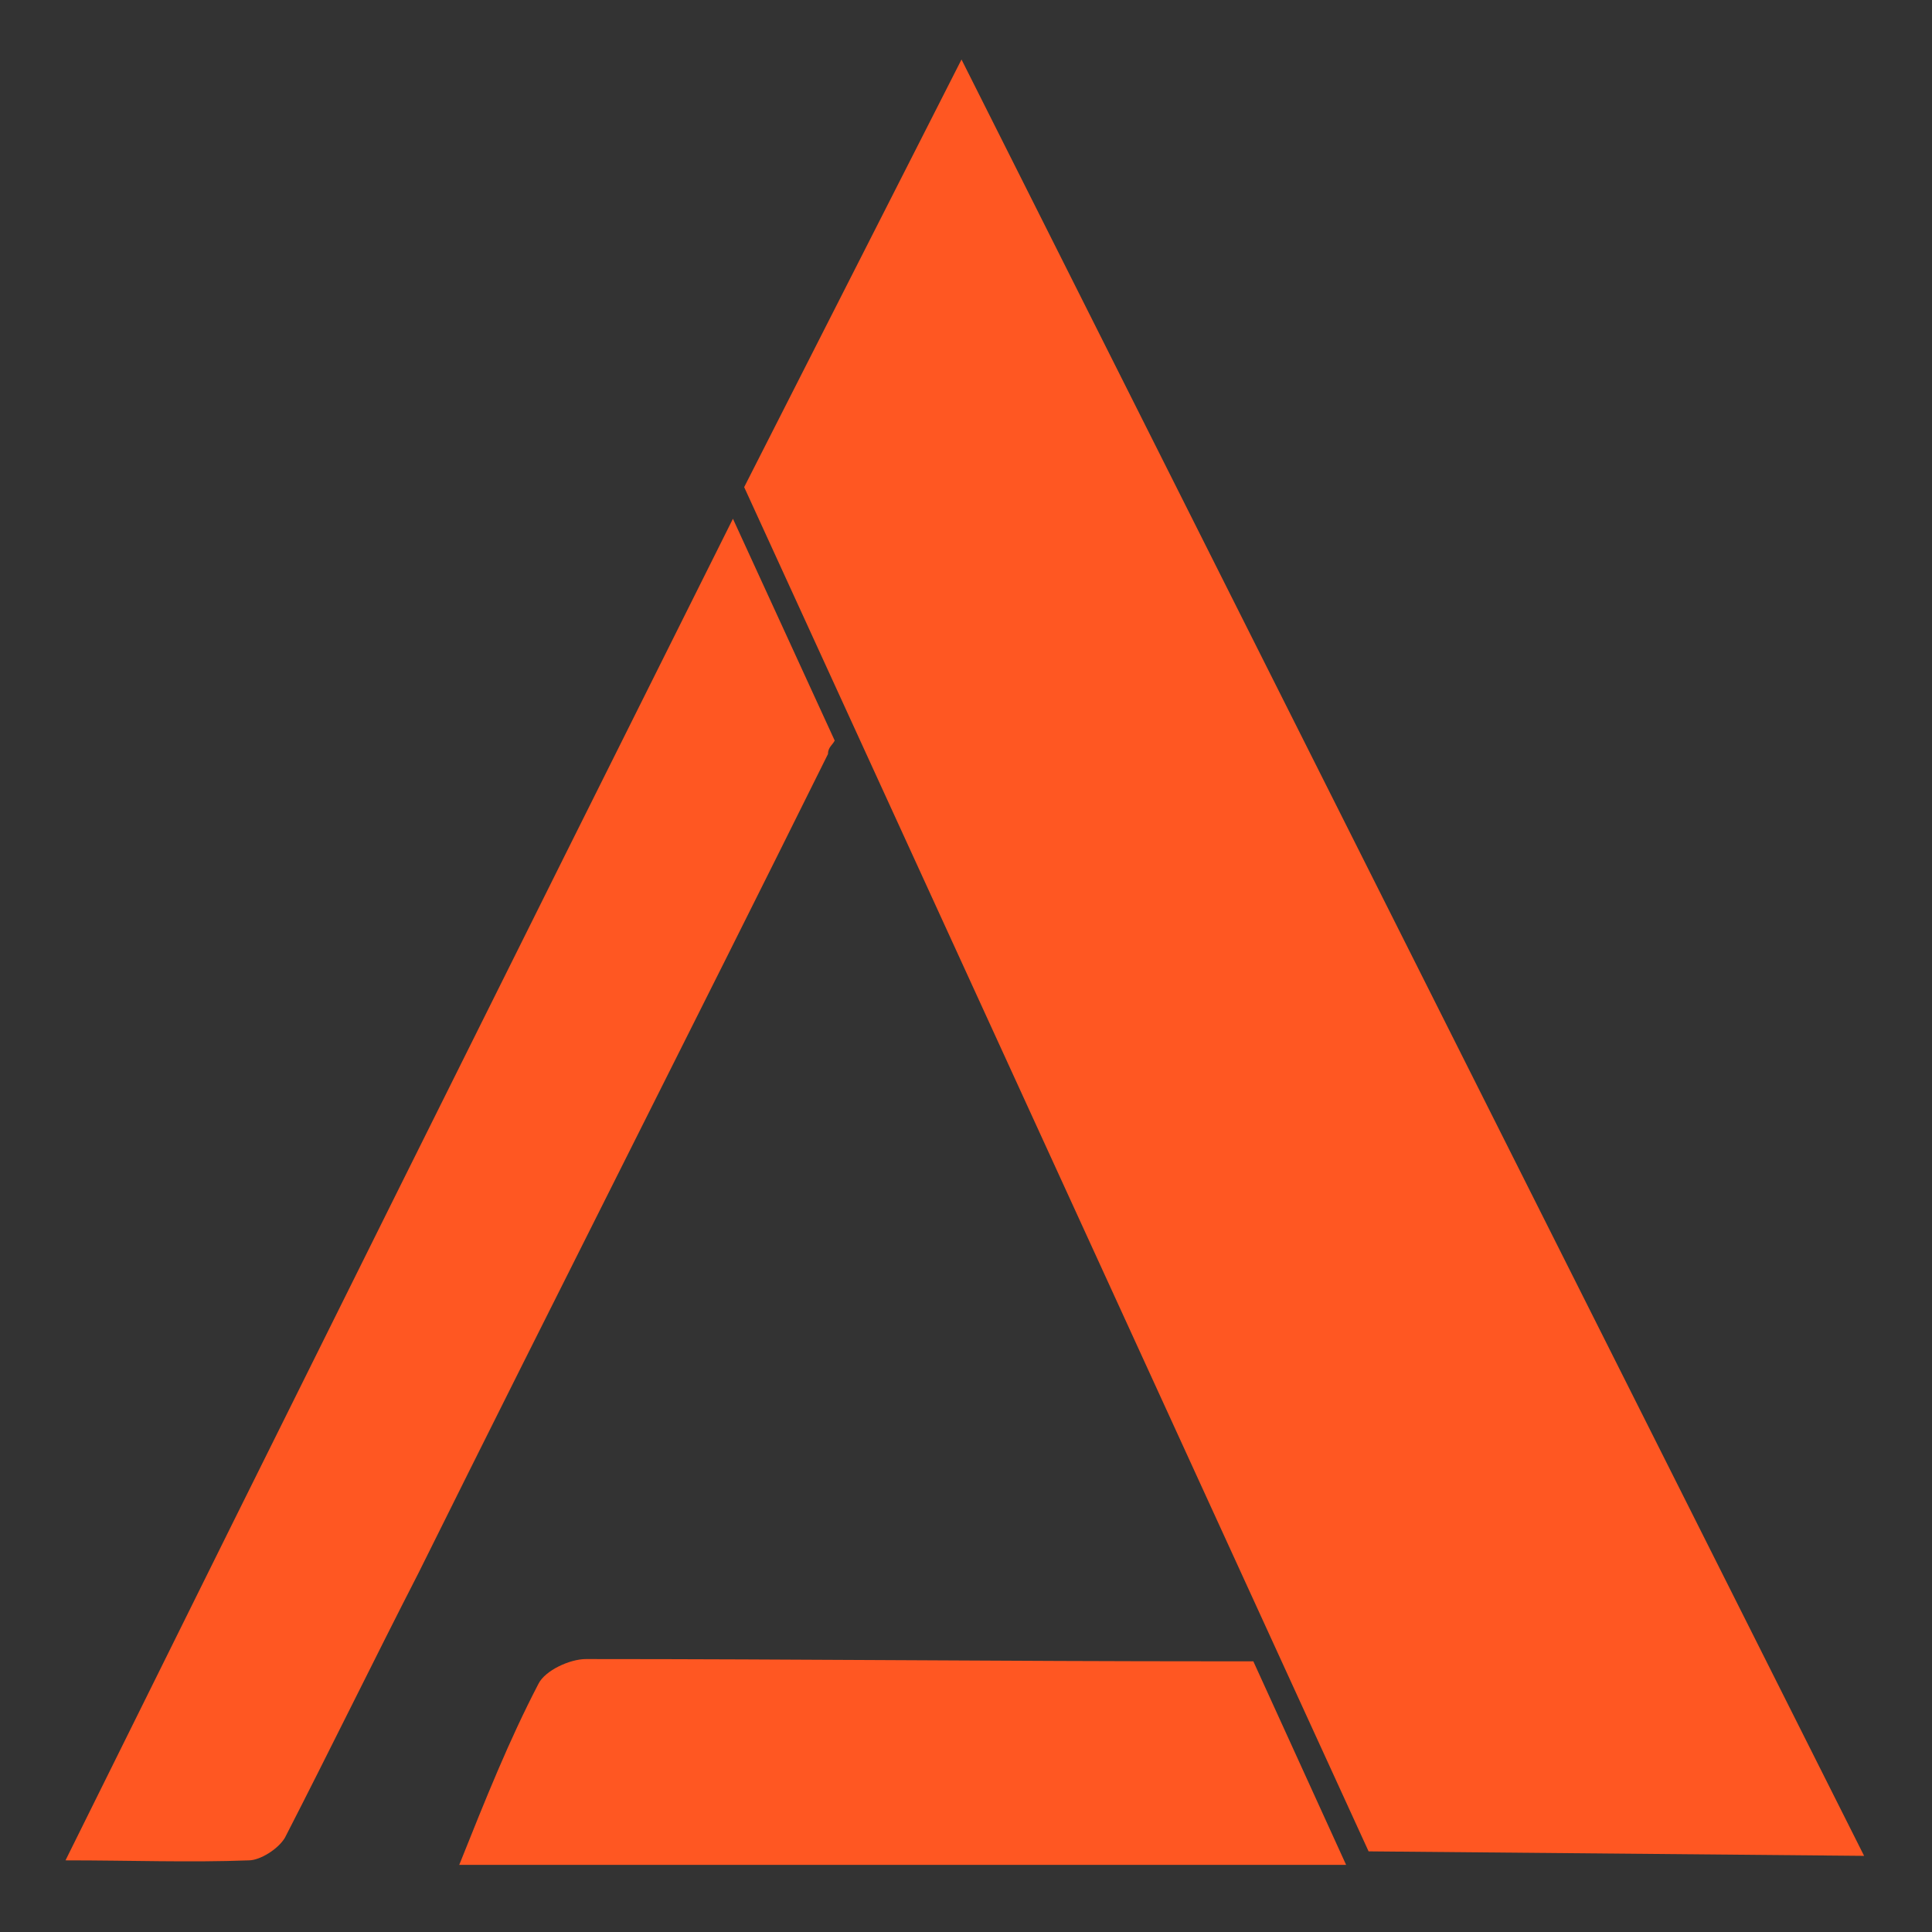
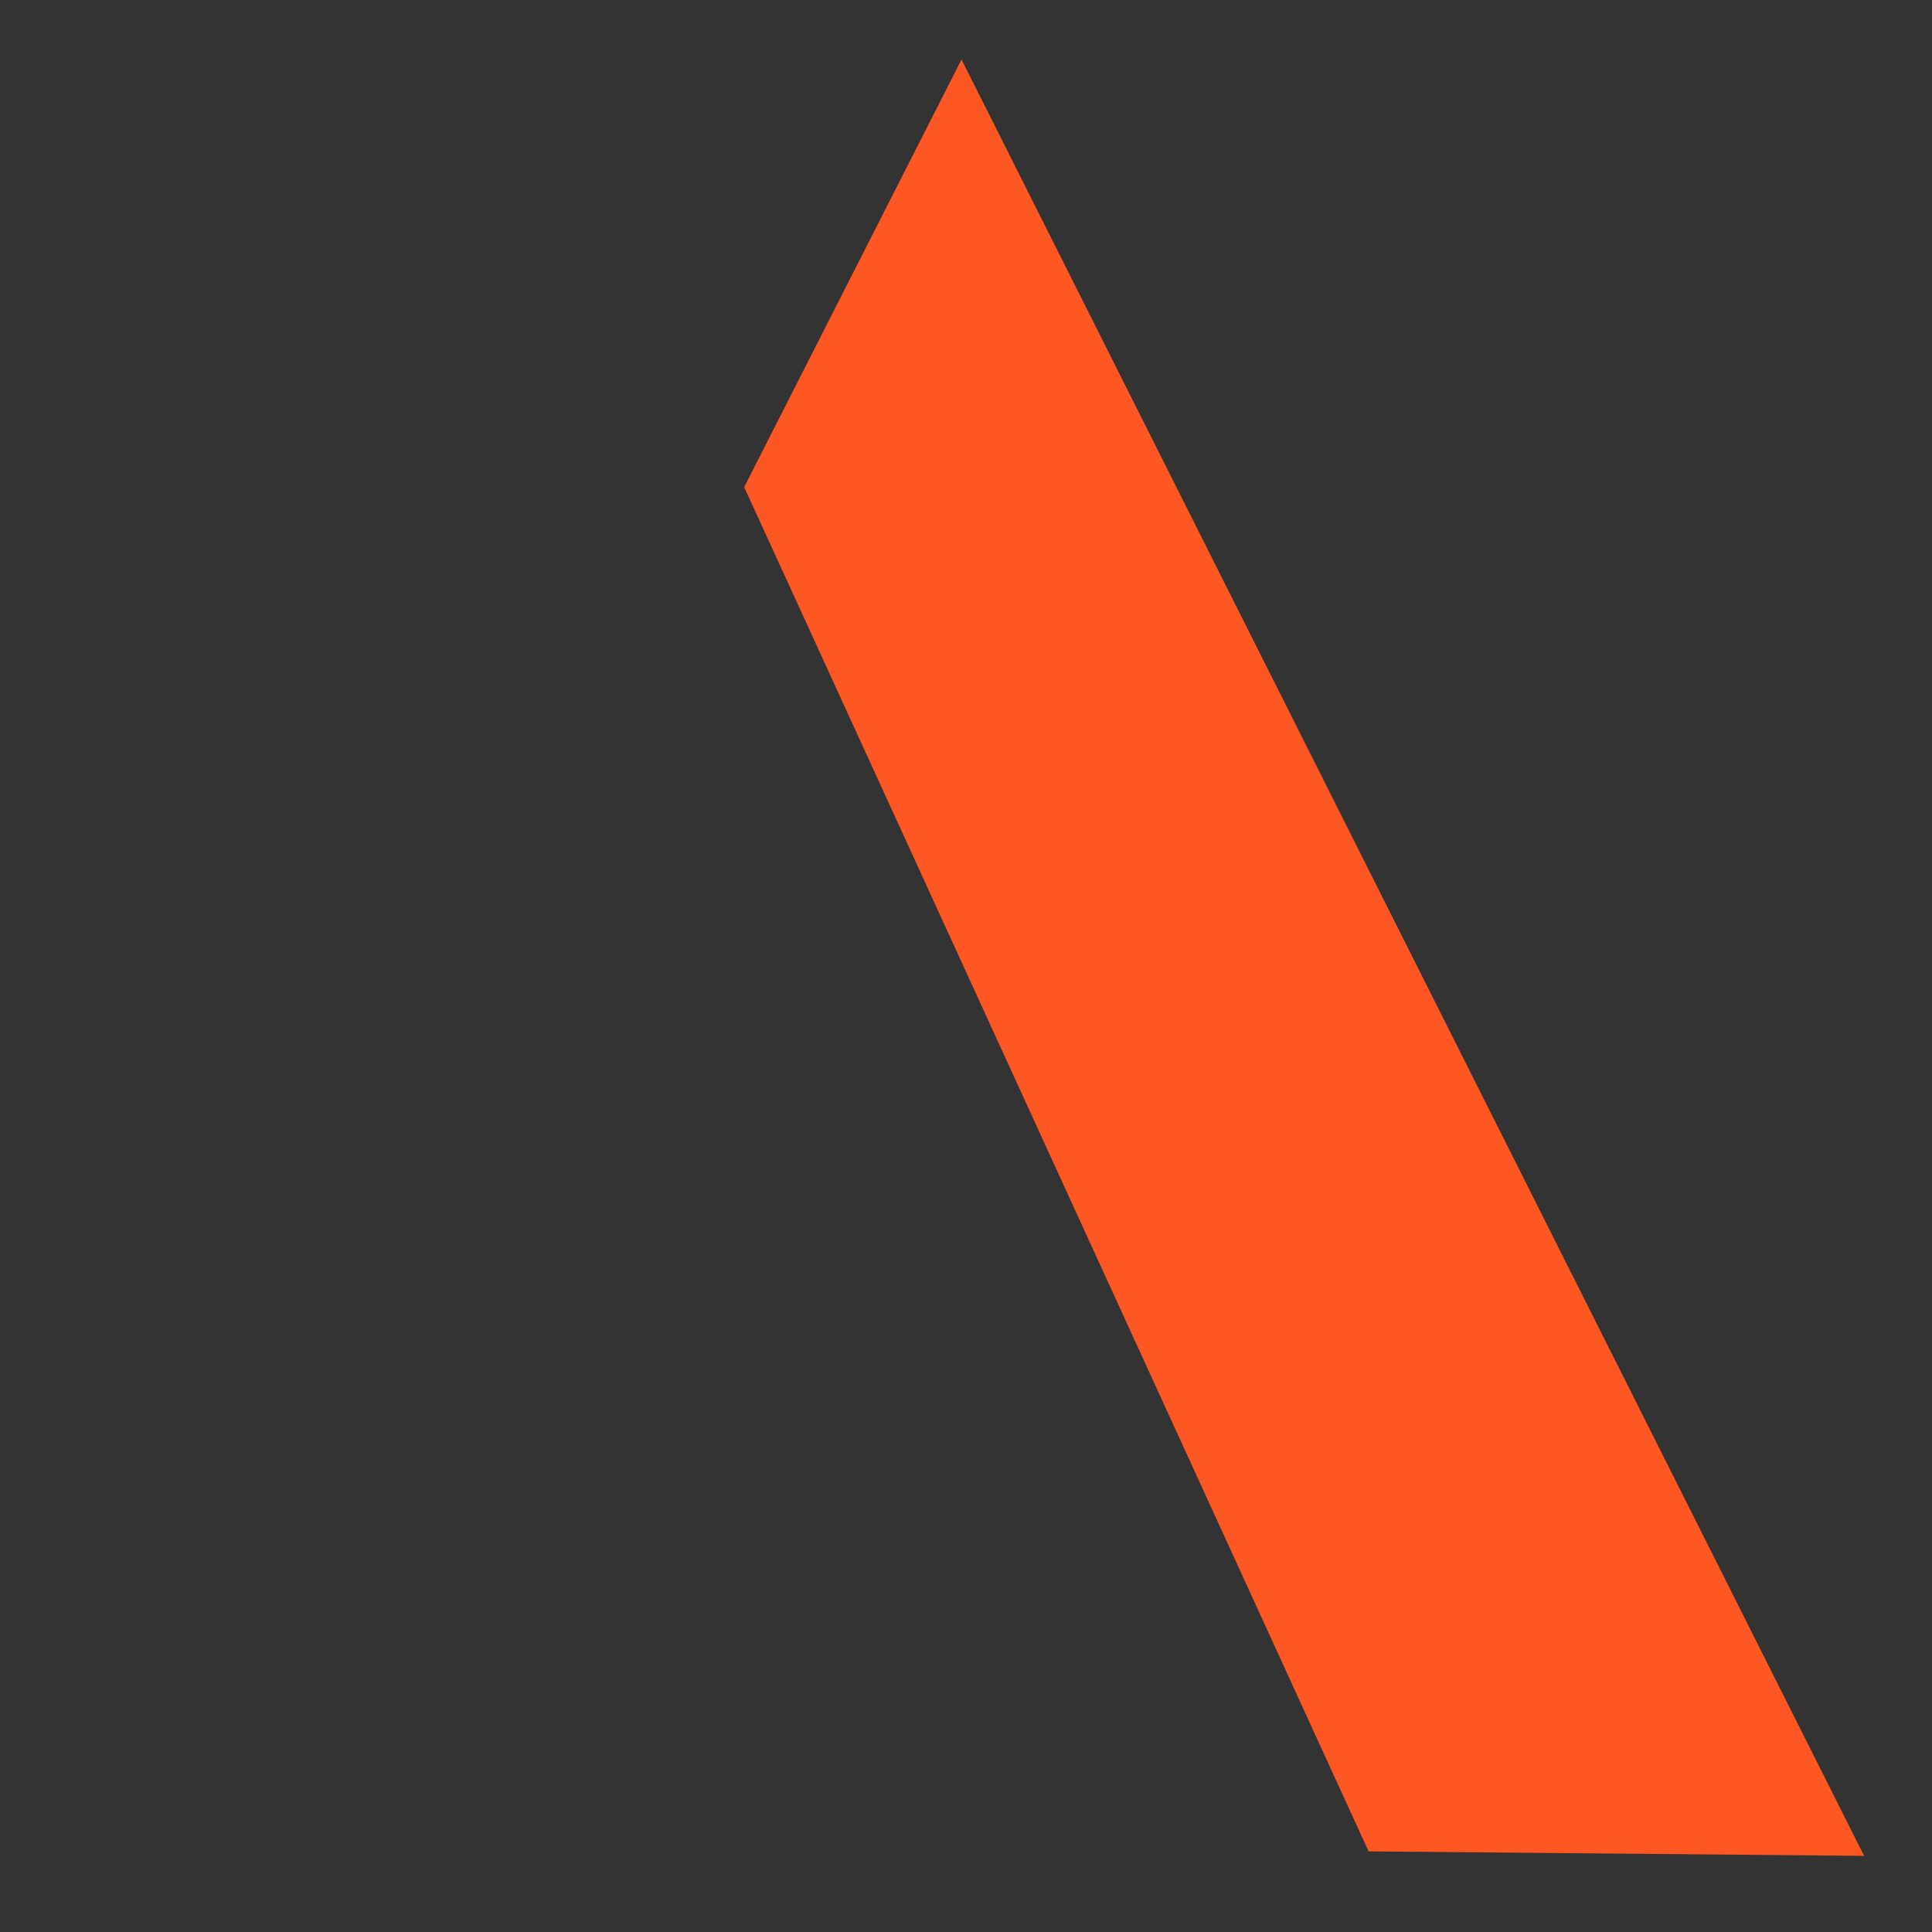
<svg xmlns="http://www.w3.org/2000/svg" version="1.2" viewBox="0 0 1289 1289" width="1289" height="1289">
  <rect x="0" y="0" width="1289" height="1289" fill="#333333" stroke="none" />
  <title>Color logo - no background-svg</title>
  <style>
		.s0 { fill: #ff5722 } 
		.s1 { fill: #eeeeee } 
	</style>
  <g id="Layer">
    <g id="SvgjsG18923">
      <g id="Layer">
-         <path id="Layer" class="s0" d="m556.9 494.1l-67.9-148c-149.4 298.9-297.4 596.3-445.3 895.1 43.8 0 83 1.5 122.3 0 7.5 0 19.6-7.5 24.1-15.1 30.2-58.8 58.9-117.7 89.1-176.6 90.6-182.6 182.6-363.7 273.2-546.4 0-4.5 3-6 4.5-9z" />
-         <path id="Layer" class="s0" d="m836.2 1108.4c-9.1 0-16.6 0-24.2 0-140.4 0-280.7-1.5-421.1-1.5-10.6 0-27.2 7.5-31.7 16.6-19.6 37.7-34.7 75.5-52.8 120.7 197.7 0 393.9 0 591.7 0z" />
-       </g>
+         </g>
      <g id="Layer">
        <path id="Layer" class="s0" d="m496.5 325l145-285.3 602.2 1198.5-330.6-3z" />
      </g>
    </g>
    <g id="SvgjsG18924">
-       <path id="Layer" fill-rule="evenodd" class="s1" d="m-532.7 1725.5q3.1 7.1-1.5 14.4-4.6 7.2-12.6 7.2h-293.9q-3.9 0-7.5-1.9-3.5-2-5.3-5.1-4.8-7.1-1.3-14.6l13.7-32.2q1.7-4.4 5.7-7.1 4-2.6 8.4-2.6h205.6l-72.3-173-59.2 141.2q-1.7 4.4-5.5 6.9-3.7 2.4-8.6 2.4h-37.1q-8.3 0-13.2-7.1-1.8-3.1-2.2-7-0.4-4 0.9-7.5l89.6-210.1q1.7-4.4 5.5-7 3.7-2.7 8.6-2.7h42.4q4.8 0 8.6 2.7 3.7 2.6 5.5 7zm300.5-305.8q6.2 0 10.8 4.6 4.6 4.7 4.6 10.9v166.8q0 64.4-39.2 104.8-39.3 40.3-100.9 40.3-61.5 0-100.8-40.3-39.3-40.4-39.3-104.8v-166.8q0-6.2 4.6-10.9 4.7-4.6 10.9-4.6h33.1q6.1 0 10.8 4.6 4.6 4.7 4.6 10.9v167.6q0 41.1 23.4 62.7 19.8 18.5 52.5 18.5 32.7 0 53-18.5 23.3-22.1 23.3-62.7v-167.6q0-6.2 4.5-10.9 4.4-4.6 10.5-4.6zm307.2 0q6.2 0 10.6 4.6 4.4 4.7 4.4 10.9v31.7q0 6.2-4.4 10.8-4.4 4.7-10.6 4.7h-87v245.8q0 6.1-4.6 10.8-4.6 4.6-10.8 4.6h-33.1q-6.6 0-11-4.6-4.4-4.7-4.4-10.8v-245.8h-87q-6.1 0-10.8-4.7-4.6-4.6-4.6-10.8v-31.7q0-6.2 4.6-10.9 4.7-4.6 10.8-4.6zm202.6 0q72.3 0 118.7 48.6 45.4 47.6 45.4 116.9 0 69.3-45.4 116.9-46.4 48.6-118.7 48.6-72.4 0-118.7-48.6-45.5-47.6-45.5-116.9 0-69.3 45.5-116.9 46.3-48.6 118.7-48.6zm0 267.9q45.4 0 73.2-29.2 26.9-28.2 26.9-73 0-44.8-27.3-73.7-27.4-28.9-72.8-28.9-45.5 0-72.8 28.9-27.4 28.9-27.4 73.7 0 44.8 26.9 73 27.8 29.2 73.3 29.2zm580.3-267.9q6.1 0 10.8 4.6 4.6 4.7 4.6 10.9v295.6q0 6.2-4.6 10.8-4.7 4.7-10.8 4.7h-38.9q-7.9 0-12.8-6.2l-215.8-295.7q-2.6-3.5-3-7.9-0.5-4.4 1.5-8.4 2-4 5.7-6.2 3.8-2.2 8.2-2.2h38.8q3.6 0 7.1 1.6 3.5 1.5 5.3 4.6l154.9 210.5v-201.2q0-6.2 4.4-10.9 4.4-4.6 11-4.6zm-221.5 214q6.2 0 10.8 4.4 4.6 4.5 4.6 11.1v81.6q0 6.2-4.6 10.8-4.6 4.7-10.8 4.7h-33.5q-6.2 0-10.8-4.7-4.7-4.6-4.7-10.8v-81.6q0-6.6 4.7-11.1 4.6-4.4 10.8-4.4zm539.2-214q6.6 0 11 4.6 4.5 4.7 4.5 10.9v31.7q0 6.2-4.5 10.8-4.4 4.7-11 4.7h-166.8v67.5h147.4q6.6 0 11 4.6 4.4 4.7 4.4 10.8v32.3q0 6.1-4.4 10.8-4.4 4.6-11 4.6h-147.4v68h166.8q6.6 0 11 4.6 4.5 4.6 4.5 10.8v31.8q0 6.1-4.5 10.8-4.4 4.6-11 4.6h-215.3q-6.2 0-10.8-4.6-4.7-4.7-4.7-10.8v-293q0-6.2 4.7-10.9 4.6-4.6 10.8-4.6zm223.7 157.1l108.6 140.8q4.4 4.4 4.4 10.6 0 6.1-4.7 10.8-4.6 4.6-10.8 4.6h-41.9q-3.5 0-7.1-1.5-3.5-1.6-5.3-4.7l-82.9-109.4-82.5 109.4q-4.9 6.2-12.4 6.2h-41.9q-4.4 0-8.2-2.4-3.7-2.4-5.7-6.2-2-3.7-1.6-8.4 0.5-4.6 3.1-7.7l109.9-142.1-101.9-132.4q-2.7-3.1-3.1-7.7-0.5-4.6 1.5-8.4 2-3.7 5.8-6.2 3.7-2.4 8.1-2.4h41.9q7.5 0 12.4 6.2l74.6 98.8 75-98.8q1.8-3.1 5.3-4.6 3.5-1.6 7.1-1.6h41.9q4.4 0 7.9 2.4 3.5 2.5 5.8 6.2 2.2 3.8 1.7 8.4-0.4 4.6-3.5 7.7zm408.6-157.1q6.2 0 10.8 4.7 4.7 4.6 4.7 10.8v166.8q0 64.4-39.3 104.8-39.3 40.4-100.8 40.4-61.6 0-100.9-40.4-39.3-40.4-39.3-104.8v-166.8q0-6.2 4.7-10.8 4.6-4.7 10.8-4.7h33.1q6.2 0 10.8 4.7 4.6 4.6 4.6 10.8v167.7q0 41 23.4 62.6 19.9 18.6 52.5 18.6 32.7 0 53-18.6 23.4-22 23.4-62.6v-167.7q0-6.2 4.4-10.8 4.4-4.7 10.6-4.7zm297.4 163.7q18.5 12 28.5 29.2 9.9 17.2 9.9 38.4 0 48.5-37.5 75.4-34.9 24.3-94 24.3-67.1 0-103.7-29.1-33.5-27-38.4-75.9-0.9-7.1 4-11.9 4.8-4.9 11.4-4.9h34.5q6.1 0 10.6 4 4.4 3.9 4.8 10.1 0.9 11.5 6 19.7 5 8.1 15.6 14.3 20.3 11.5 55.6 11.5 30.5 0 47.3-7.1 12.8-5.7 17.2-15.4 2.6-5.3 2.6-13.7 0-5.3-2-8.8-2-3.6-6.4-6.7-12.3-8.3-32.6-14.5-17.7-5.3-47.2-12.4-27-5.7-50.8-15.4-26.9-11.5-42.4-27.4-19.4-19.4-19.4-50.7 0-43.7 33.1-70.6 32.2-26.1 93.1-26.1 60.9 0 95.8 29.2 32.6 26.9 34.9 69.2 0.8 6.2-4 11.5-5.3 4.4-11 4.4h-34.5q-5.7 0-10.1-3.7-4.4-3.8-4.9-9.5-1.3-11.5-7.5-19-8.8-11-28.2-16.3-13.3-4-33.8-4-20.5 0-32.6 4.2-12.2 4.2-17.9 9-5.7 4.9-7.1 9.8-2.2 7.5-2.2 14.1 0 3.5 4 7.5 7.9 7 17.7 10.6 12.3 5.3 30.4 9.7 18.1 4.4 37.7 9.2 19.7 4.9 37.3 10.6 20.8 7.1 36.2 17.2z" />
-     </g>
+       </g>
    <g id="SvgjsG18925">
		</g>
  </g>
</svg>